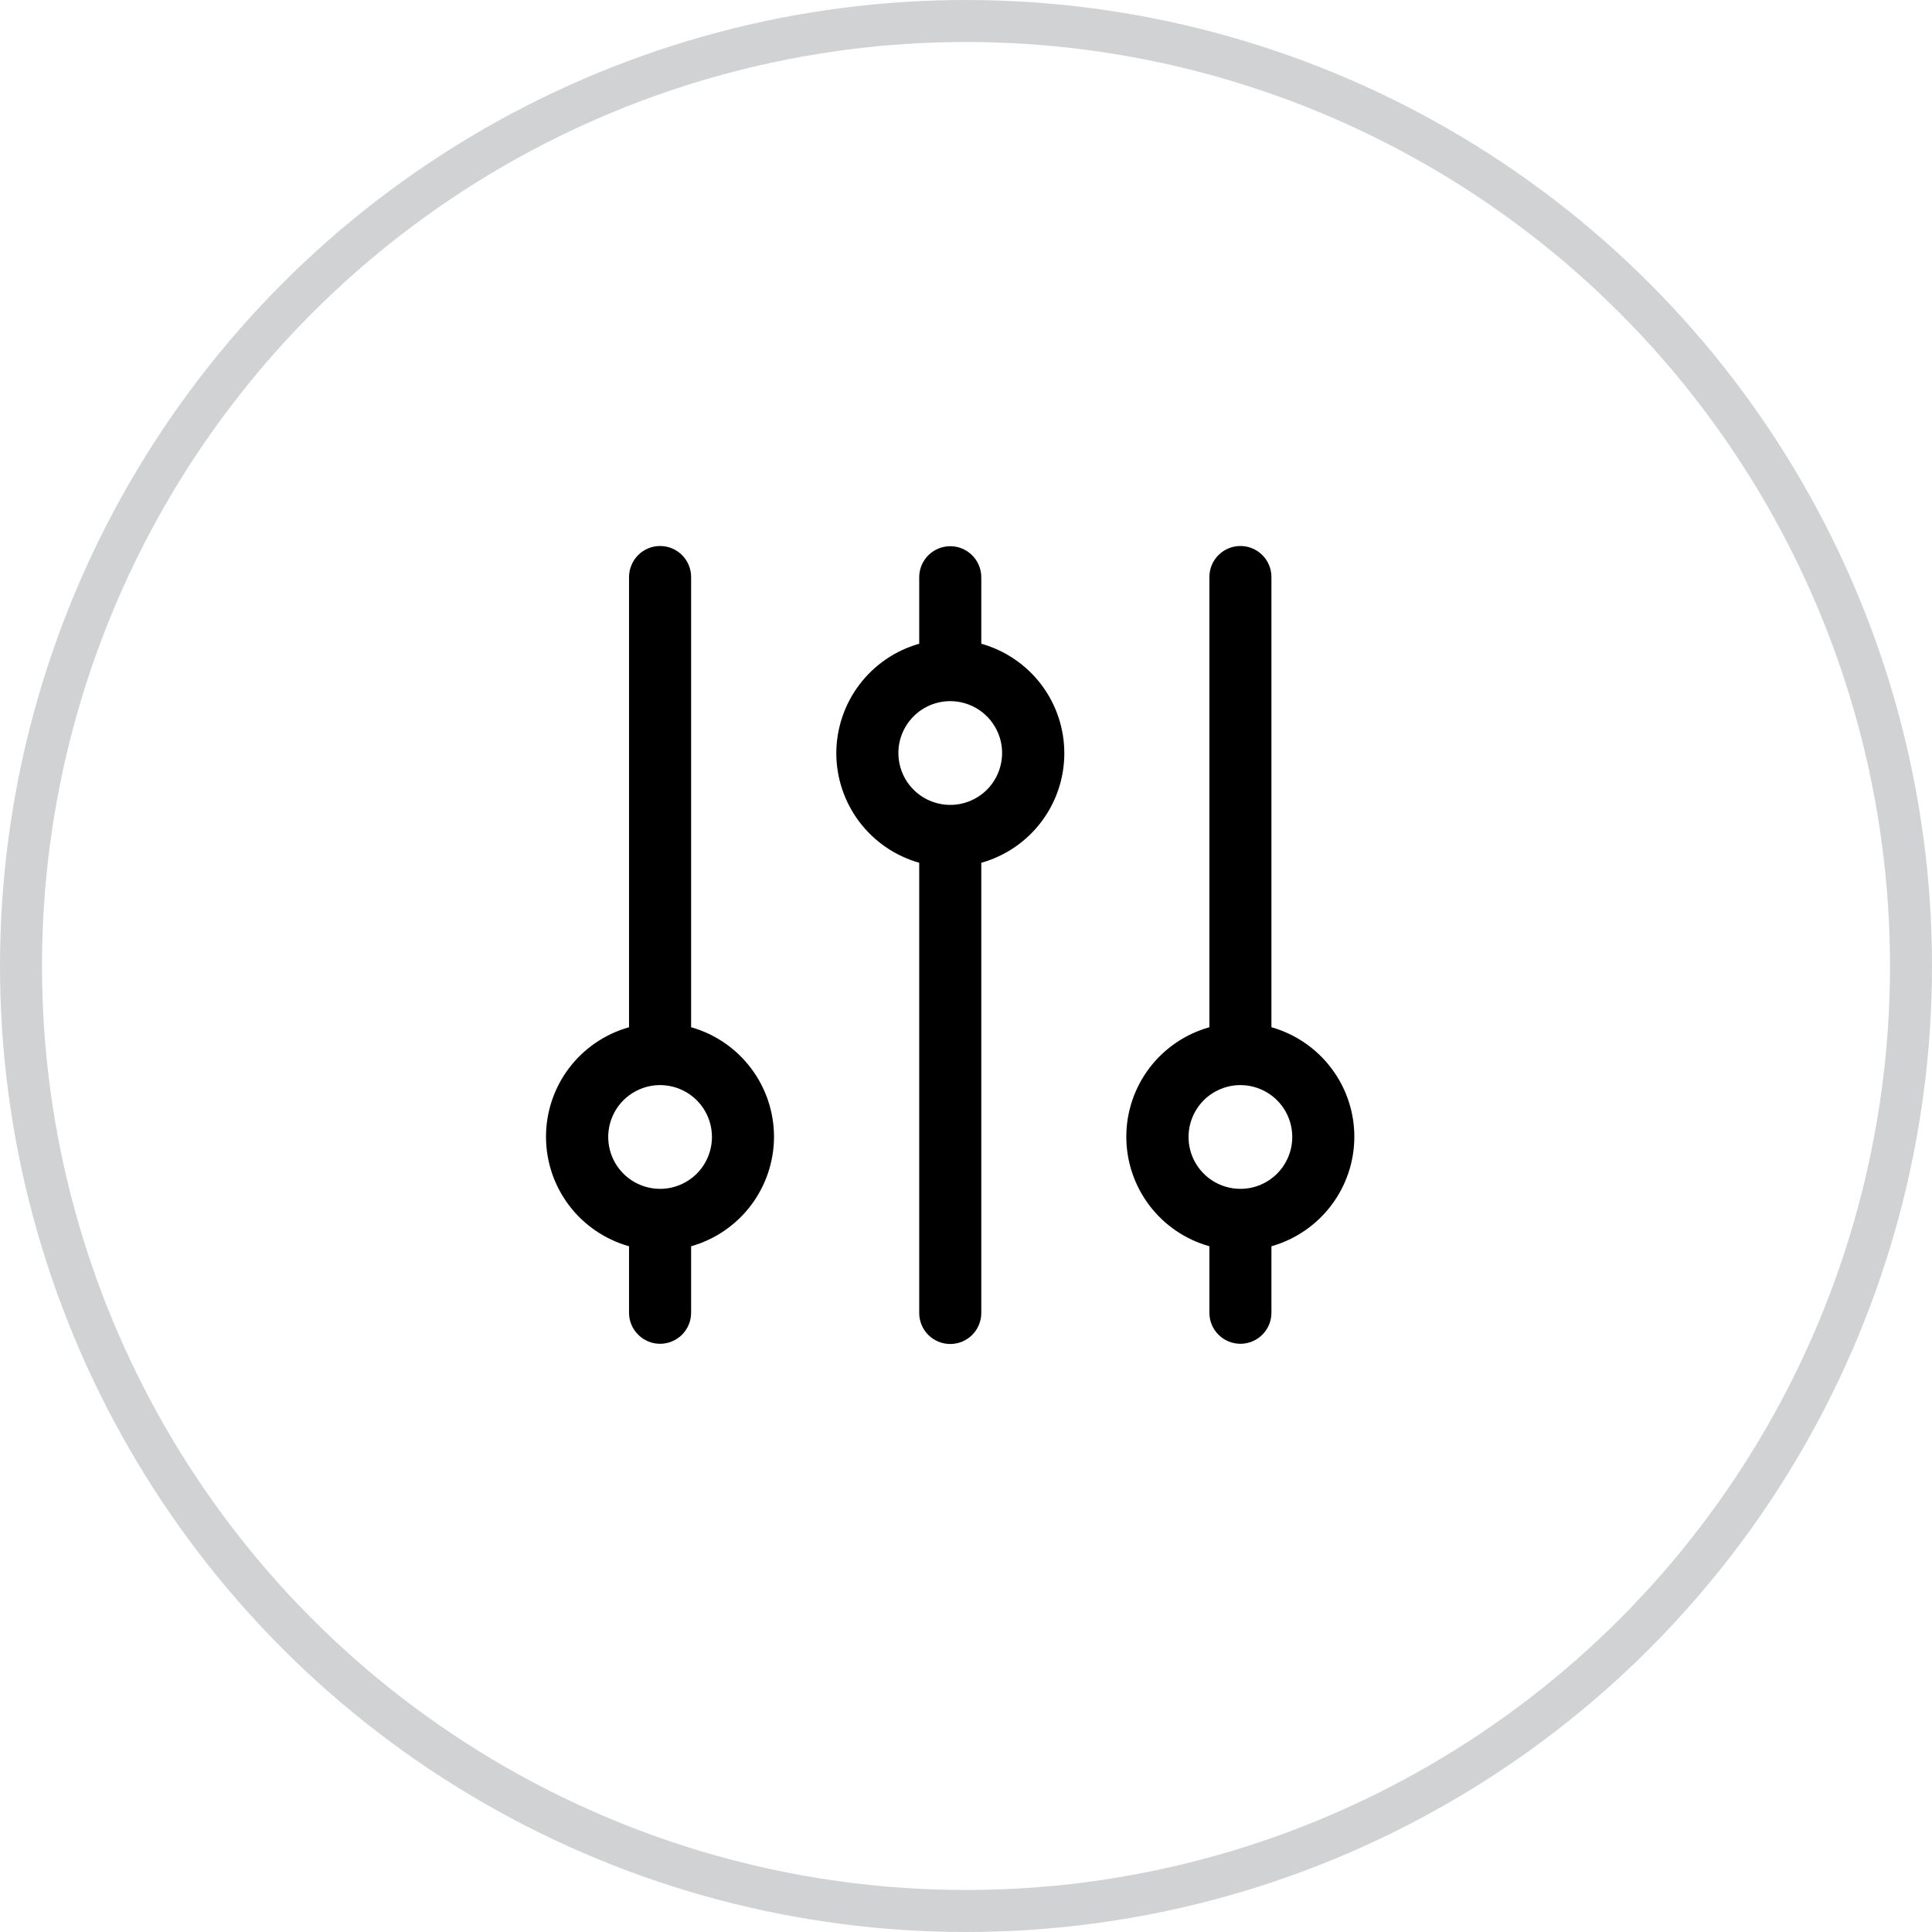
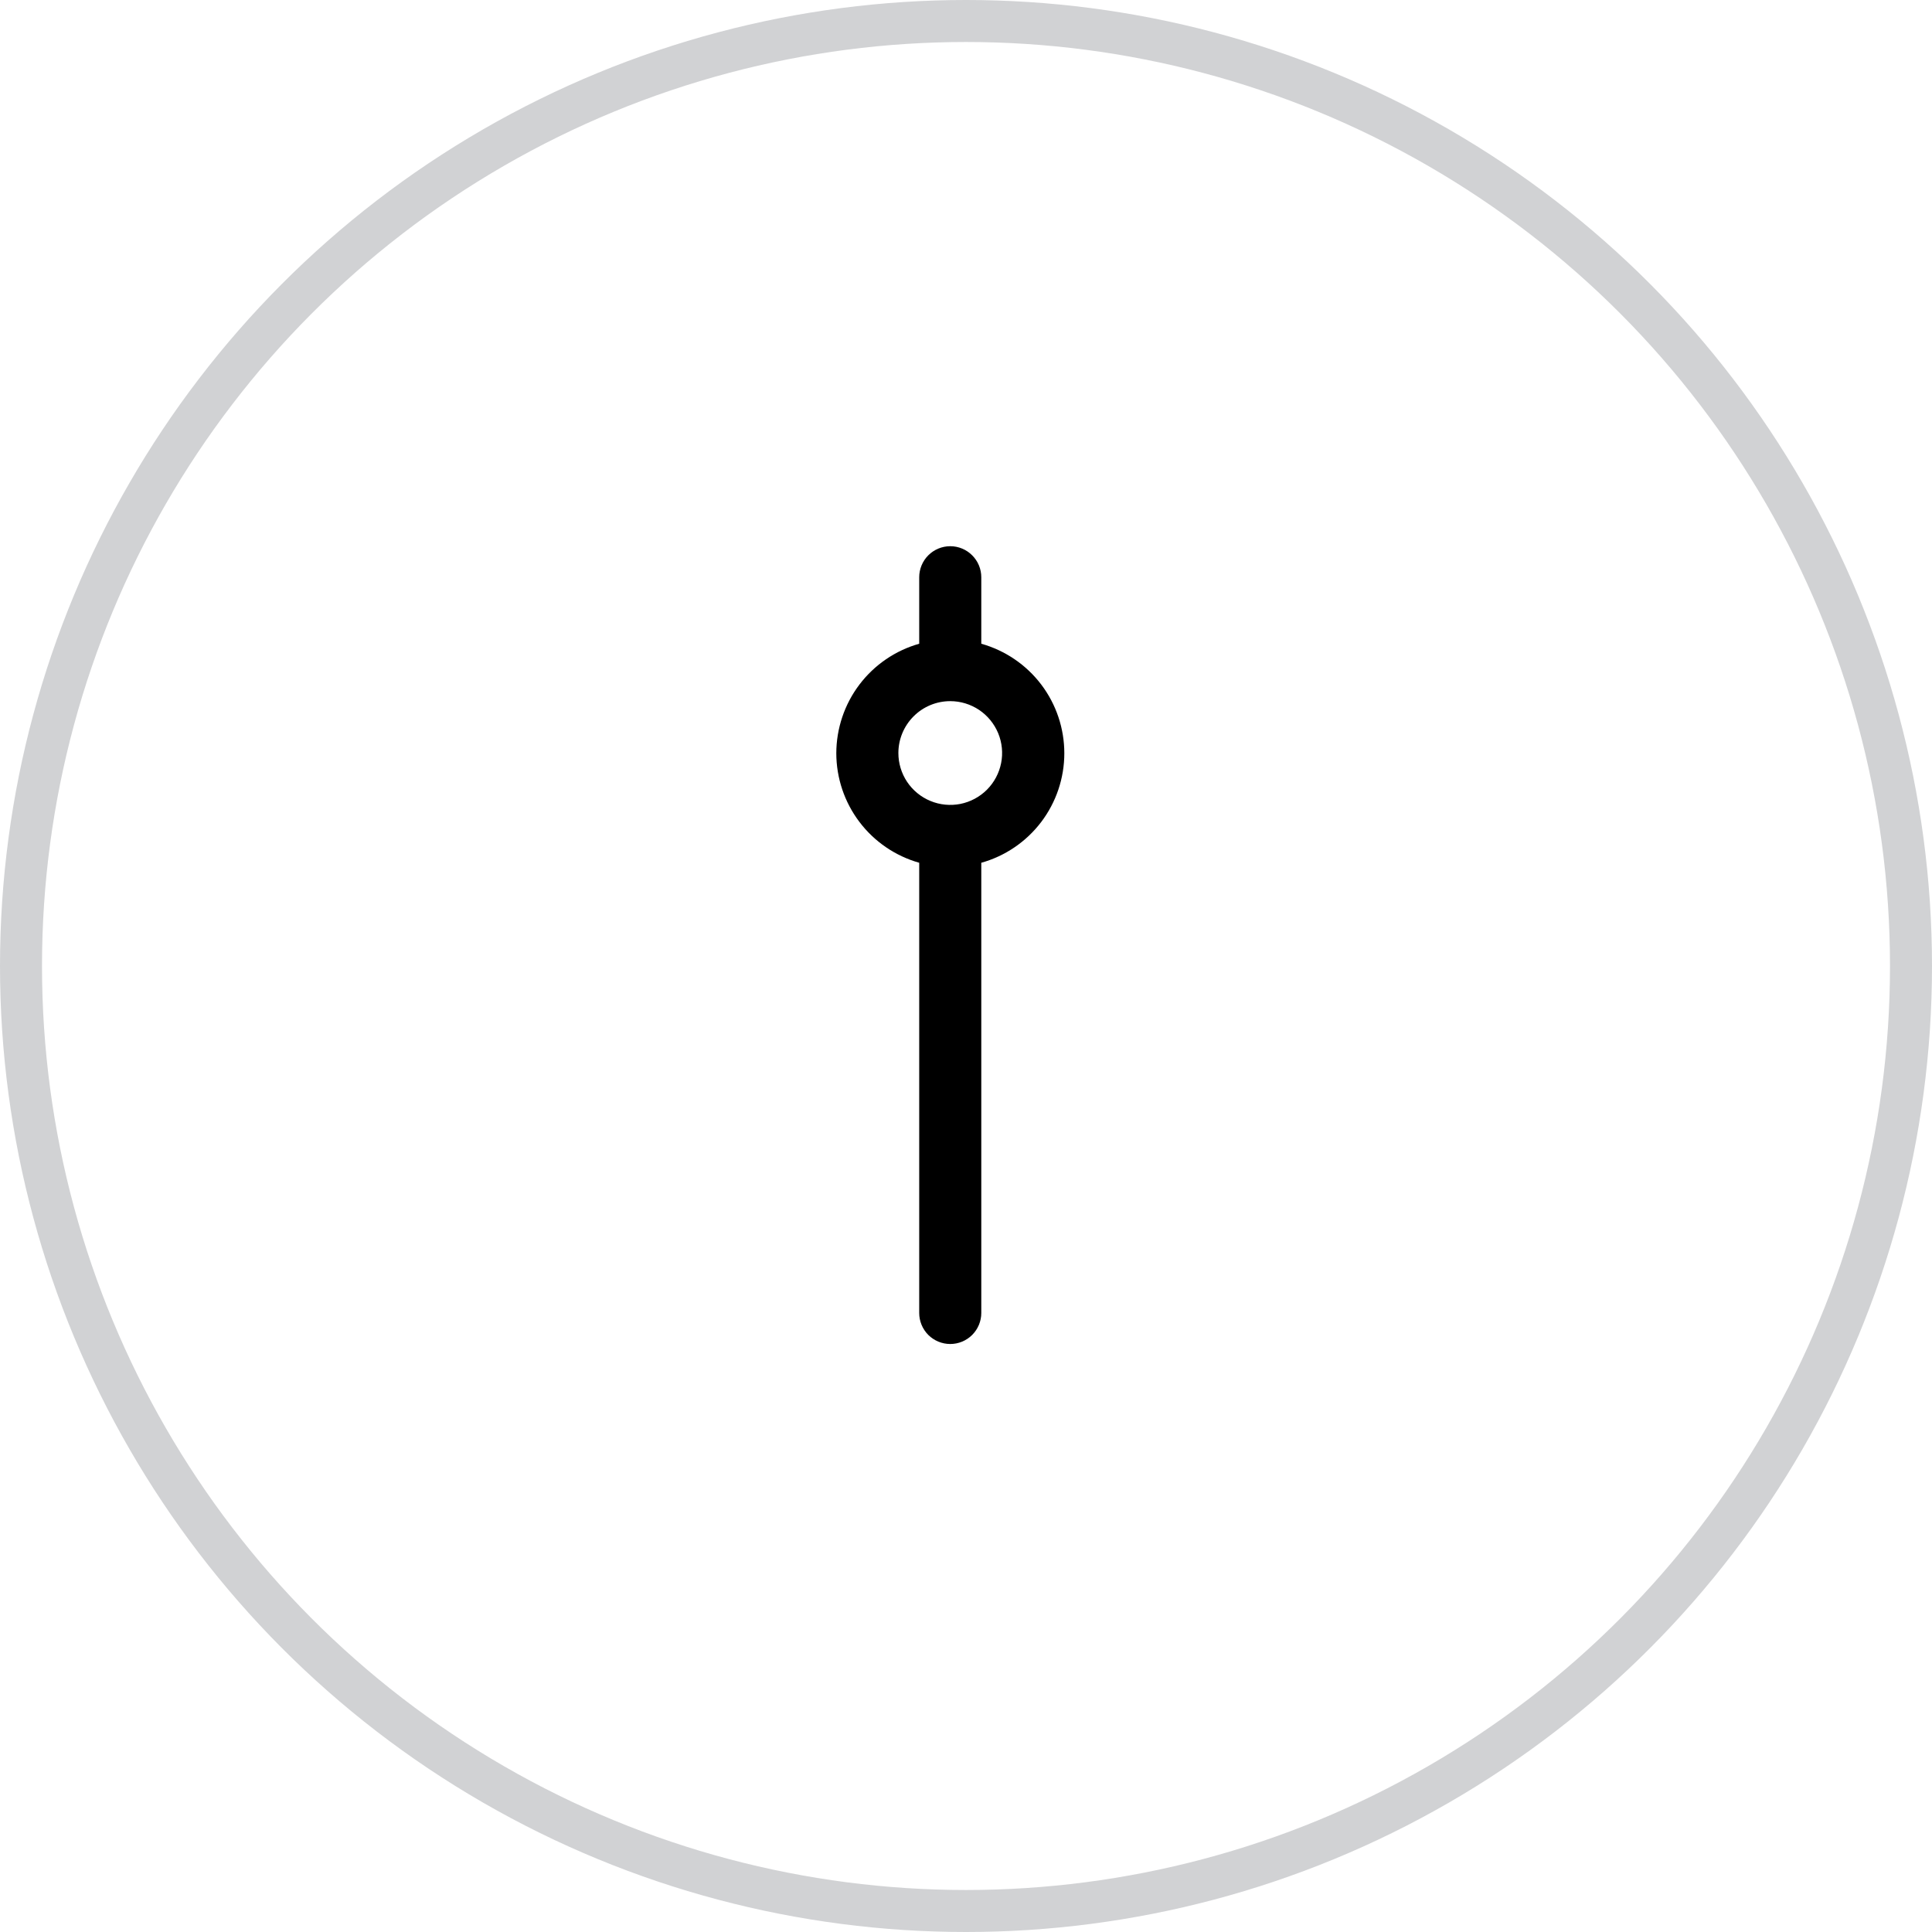
<svg xmlns="http://www.w3.org/2000/svg" width="46" height="46" viewBox="0 0 46 46" fill="none">
  <circle cx="23" cy="23" r="22.5" stroke="#D1D2D4" />
-   <path d="M18.429 27.065C18.428 26.475 18.235 25.901 17.879 25.431C17.523 24.96 17.023 24.619 16.455 24.458V13.739C16.455 13.642 16.436 13.546 16.399 13.456C16.362 13.367 16.308 13.285 16.239 13.216C16.17 13.148 16.089 13.093 15.999 13.056C15.909 13.019 15.813 13 15.716 13C15.619 13 15.523 13.019 15.434 13.056C15.344 13.093 15.262 13.148 15.194 13.216C15.125 13.285 15.071 13.367 15.034 13.456C14.997 13.546 14.977 13.642 14.977 13.739V24.458C14.409 24.617 13.907 24.959 13.55 25.429C13.193 25.9 13 26.474 13 27.065C13 27.656 13.193 28.231 13.55 28.701C13.907 29.172 14.409 29.513 14.977 29.673V31.256C14.977 31.452 15.055 31.64 15.194 31.778C15.332 31.917 15.52 31.995 15.716 31.995C15.912 31.995 16.1 31.917 16.239 31.778C16.377 31.64 16.455 31.452 16.455 31.256V29.673C17.023 29.512 17.523 29.17 17.879 28.7C18.235 28.229 18.428 27.655 18.429 27.065ZM15.716 28.306C15.472 28.306 15.233 28.233 15.03 28.098C14.827 27.962 14.669 27.769 14.575 27.543C14.482 27.318 14.457 27.069 14.505 26.83C14.553 26.59 14.67 26.37 14.843 26.197C15.016 26.025 15.236 25.907 15.475 25.859C15.715 25.812 15.963 25.836 16.189 25.93C16.415 26.023 16.608 26.181 16.743 26.384C16.879 26.588 16.951 26.826 16.951 27.071C16.951 27.398 16.821 27.712 16.59 27.944C16.358 28.175 16.044 28.306 15.716 28.306Z" fill="black" />
-   <path d="M32.246 27.065C32.246 26.475 32.053 25.901 31.696 25.431C31.34 24.96 30.84 24.619 30.272 24.458V13.739C30.272 13.543 30.195 13.355 30.056 13.216C29.917 13.078 29.73 13 29.534 13C29.337 13 29.15 13.078 29.011 13.216C28.872 13.355 28.795 13.543 28.795 13.739V24.458C28.226 24.617 27.724 24.959 27.367 25.429C27.01 25.9 26.817 26.474 26.817 27.065C26.817 27.656 27.01 28.231 27.367 28.701C27.724 29.172 28.226 29.513 28.795 29.673V31.256C28.795 31.452 28.872 31.64 29.011 31.778C29.15 31.917 29.337 31.995 29.534 31.995C29.73 31.995 29.917 31.917 30.056 31.778C30.195 31.64 30.272 31.452 30.272 31.256V29.673C30.84 29.512 31.34 29.17 31.696 28.7C32.053 28.229 32.246 27.655 32.246 27.065ZM29.534 28.306C29.289 28.306 29.05 28.233 28.847 28.098C28.644 27.962 28.486 27.769 28.392 27.543C28.299 27.318 28.275 27.069 28.322 26.83C28.37 26.59 28.488 26.37 28.66 26.197C28.833 26.025 29.053 25.907 29.293 25.859C29.532 25.812 29.78 25.836 30.006 25.93C30.232 26.023 30.425 26.181 30.56 26.384C30.696 26.588 30.768 26.826 30.768 27.071C30.768 27.233 30.737 27.393 30.674 27.543C30.612 27.693 30.521 27.829 30.407 27.944C30.292 28.059 30.156 28.15 30.006 28.212C29.856 28.274 29.696 28.306 29.534 28.306Z" fill="black" />
  <path d="M19.912 17.935C19.913 18.525 20.106 19.099 20.462 19.569C20.818 20.04 21.318 20.381 21.886 20.542V31.261C21.886 31.457 21.964 31.645 22.102 31.784C22.241 31.922 22.429 32 22.625 32C22.821 32 23.009 31.922 23.147 31.784C23.286 31.645 23.364 31.457 23.364 31.261V20.542C23.933 20.383 24.434 20.041 24.791 19.571C25.148 19.1 25.341 18.525 25.341 17.935C25.341 17.344 25.148 16.769 24.791 16.298C24.434 15.828 23.933 15.487 23.364 15.327V13.744C23.364 13.548 23.286 13.36 23.147 13.222C23.009 13.083 22.821 13.005 22.625 13.005C22.429 13.005 22.241 13.083 22.102 13.222C21.964 13.36 21.886 13.548 21.886 13.744V15.327C21.318 15.488 20.818 15.83 20.462 16.3C20.106 16.771 19.913 17.345 19.912 17.935ZM22.625 16.694C22.869 16.694 23.108 16.767 23.311 16.902C23.514 17.038 23.672 17.231 23.766 17.457C23.859 17.682 23.884 17.931 23.836 18.17C23.788 18.41 23.671 18.63 23.498 18.803C23.326 18.975 23.105 19.093 22.866 19.141C22.626 19.188 22.378 19.164 22.152 19.07C21.927 18.977 21.734 18.819 21.598 18.616C21.462 18.412 21.39 18.174 21.39 17.929C21.39 17.602 21.52 17.288 21.752 17.056C21.983 16.824 22.297 16.694 22.625 16.694Z" fill="black" />
</svg>